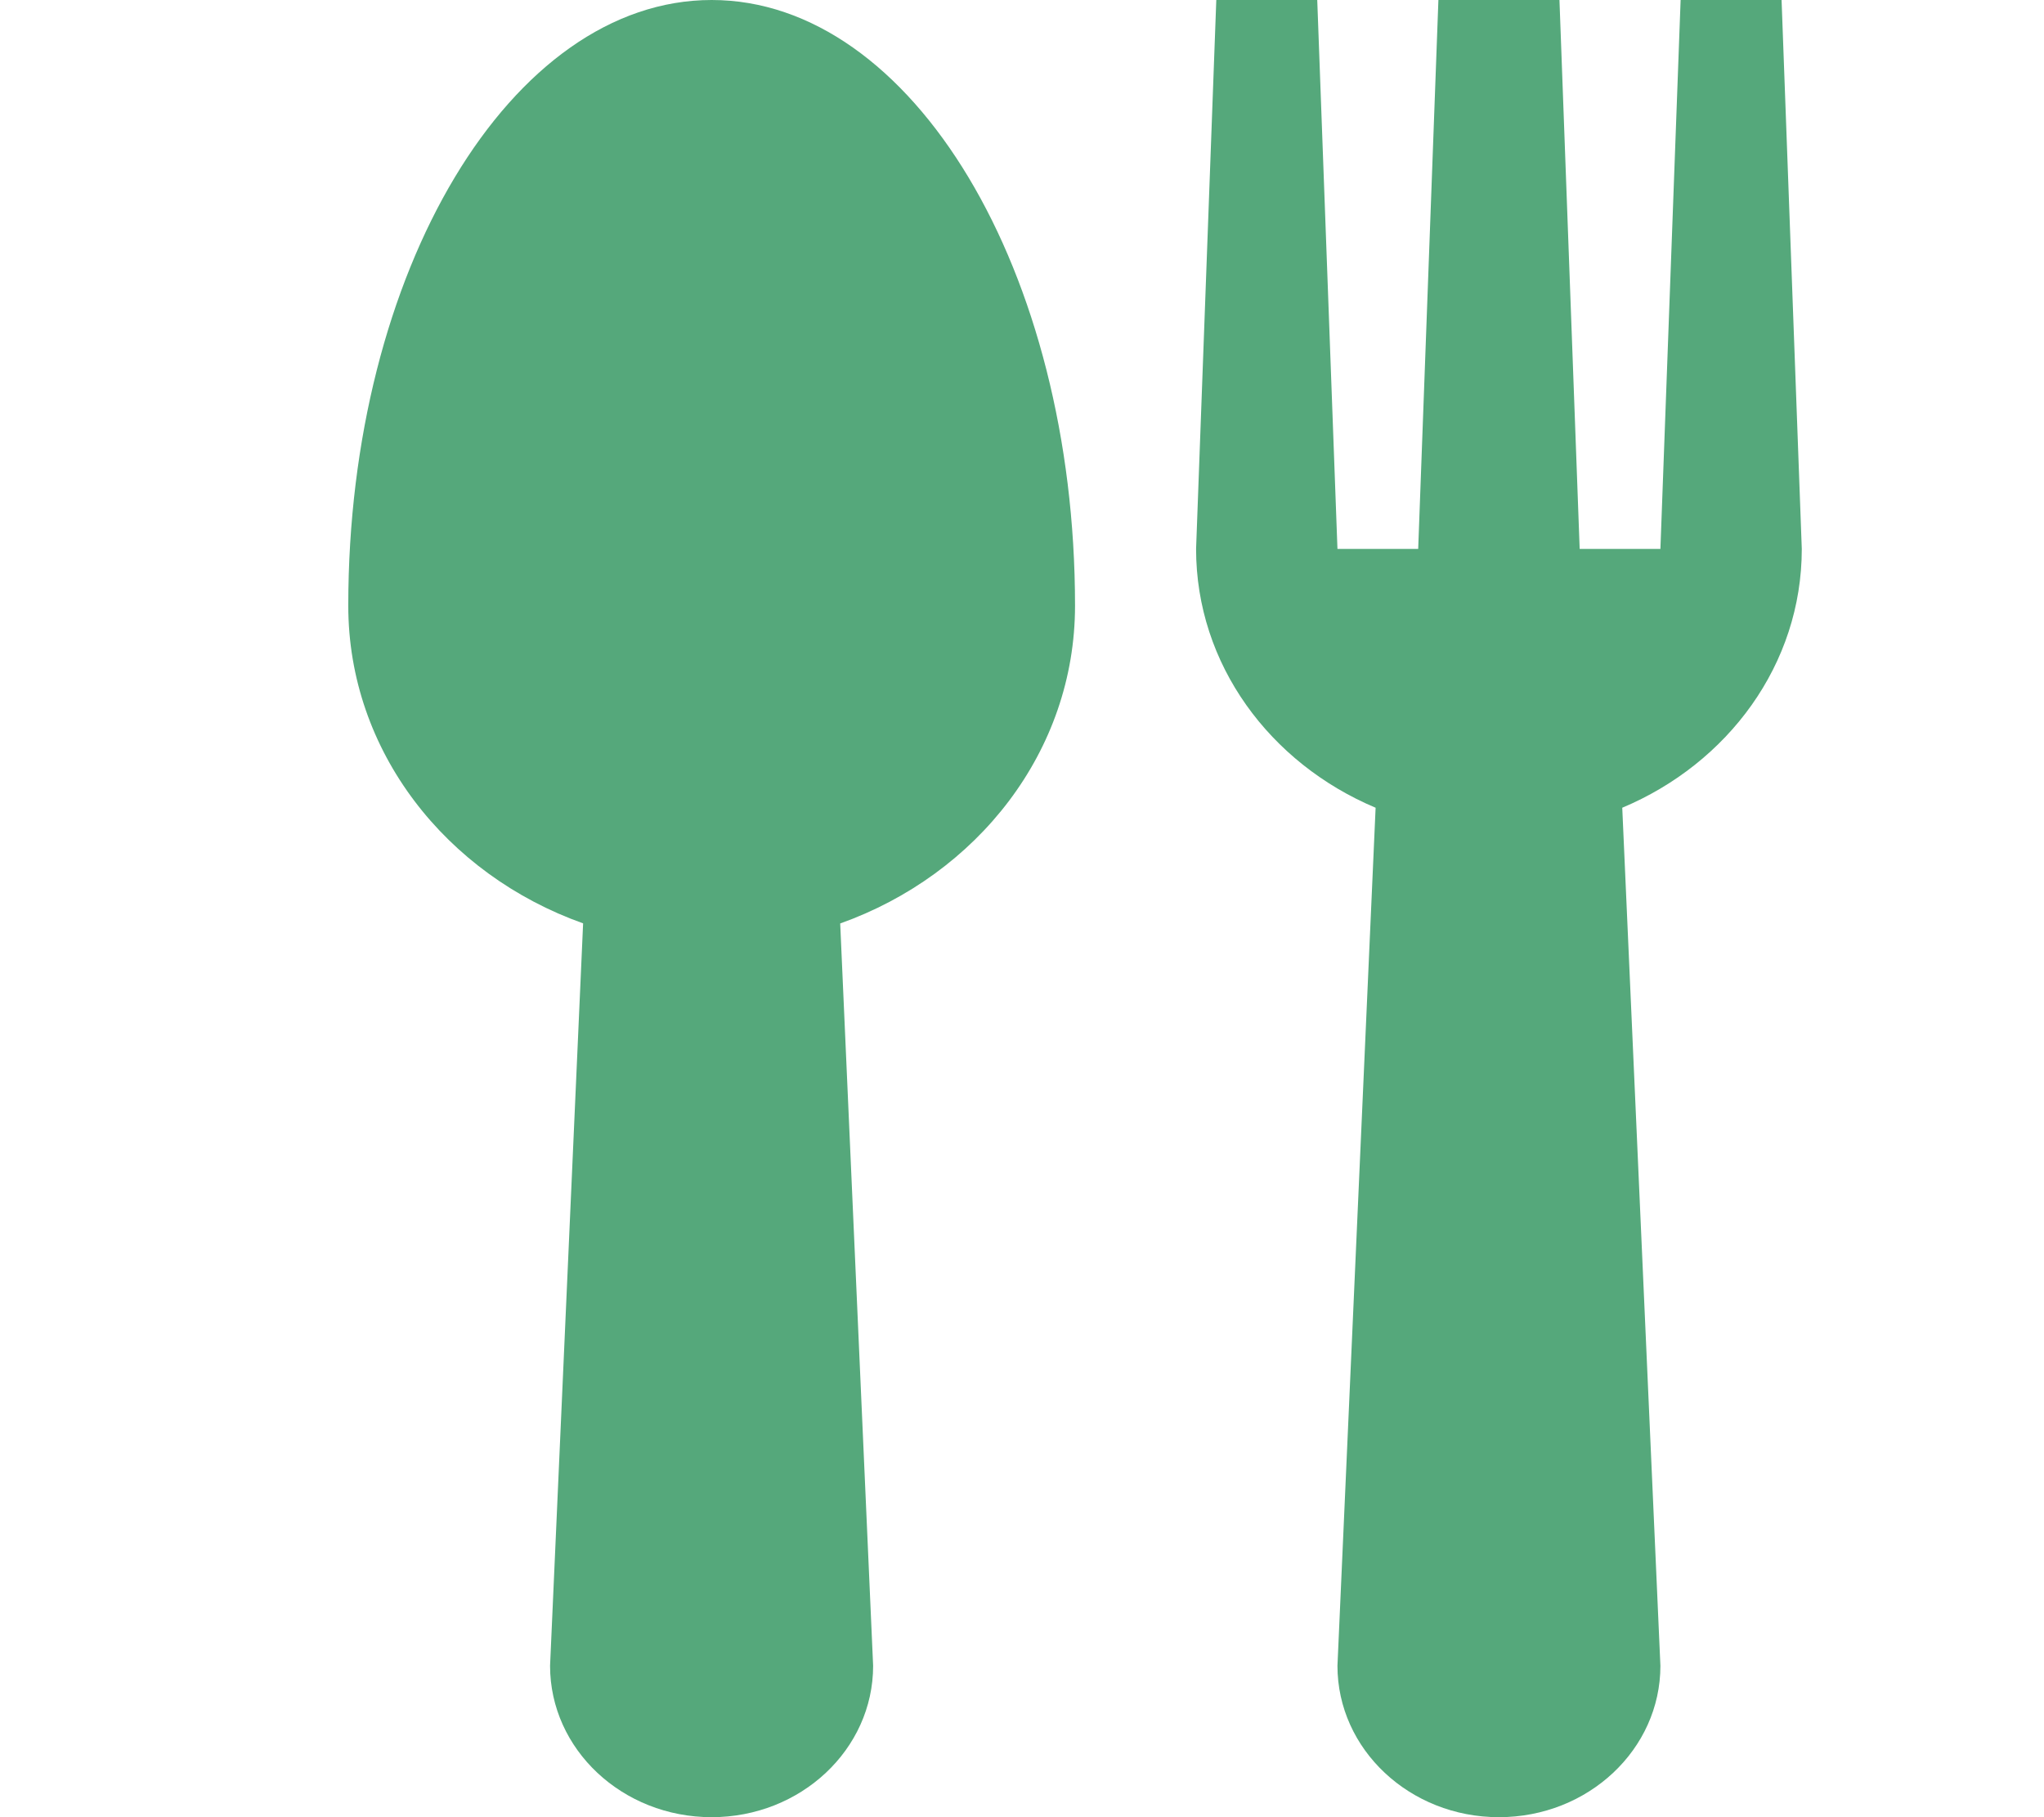
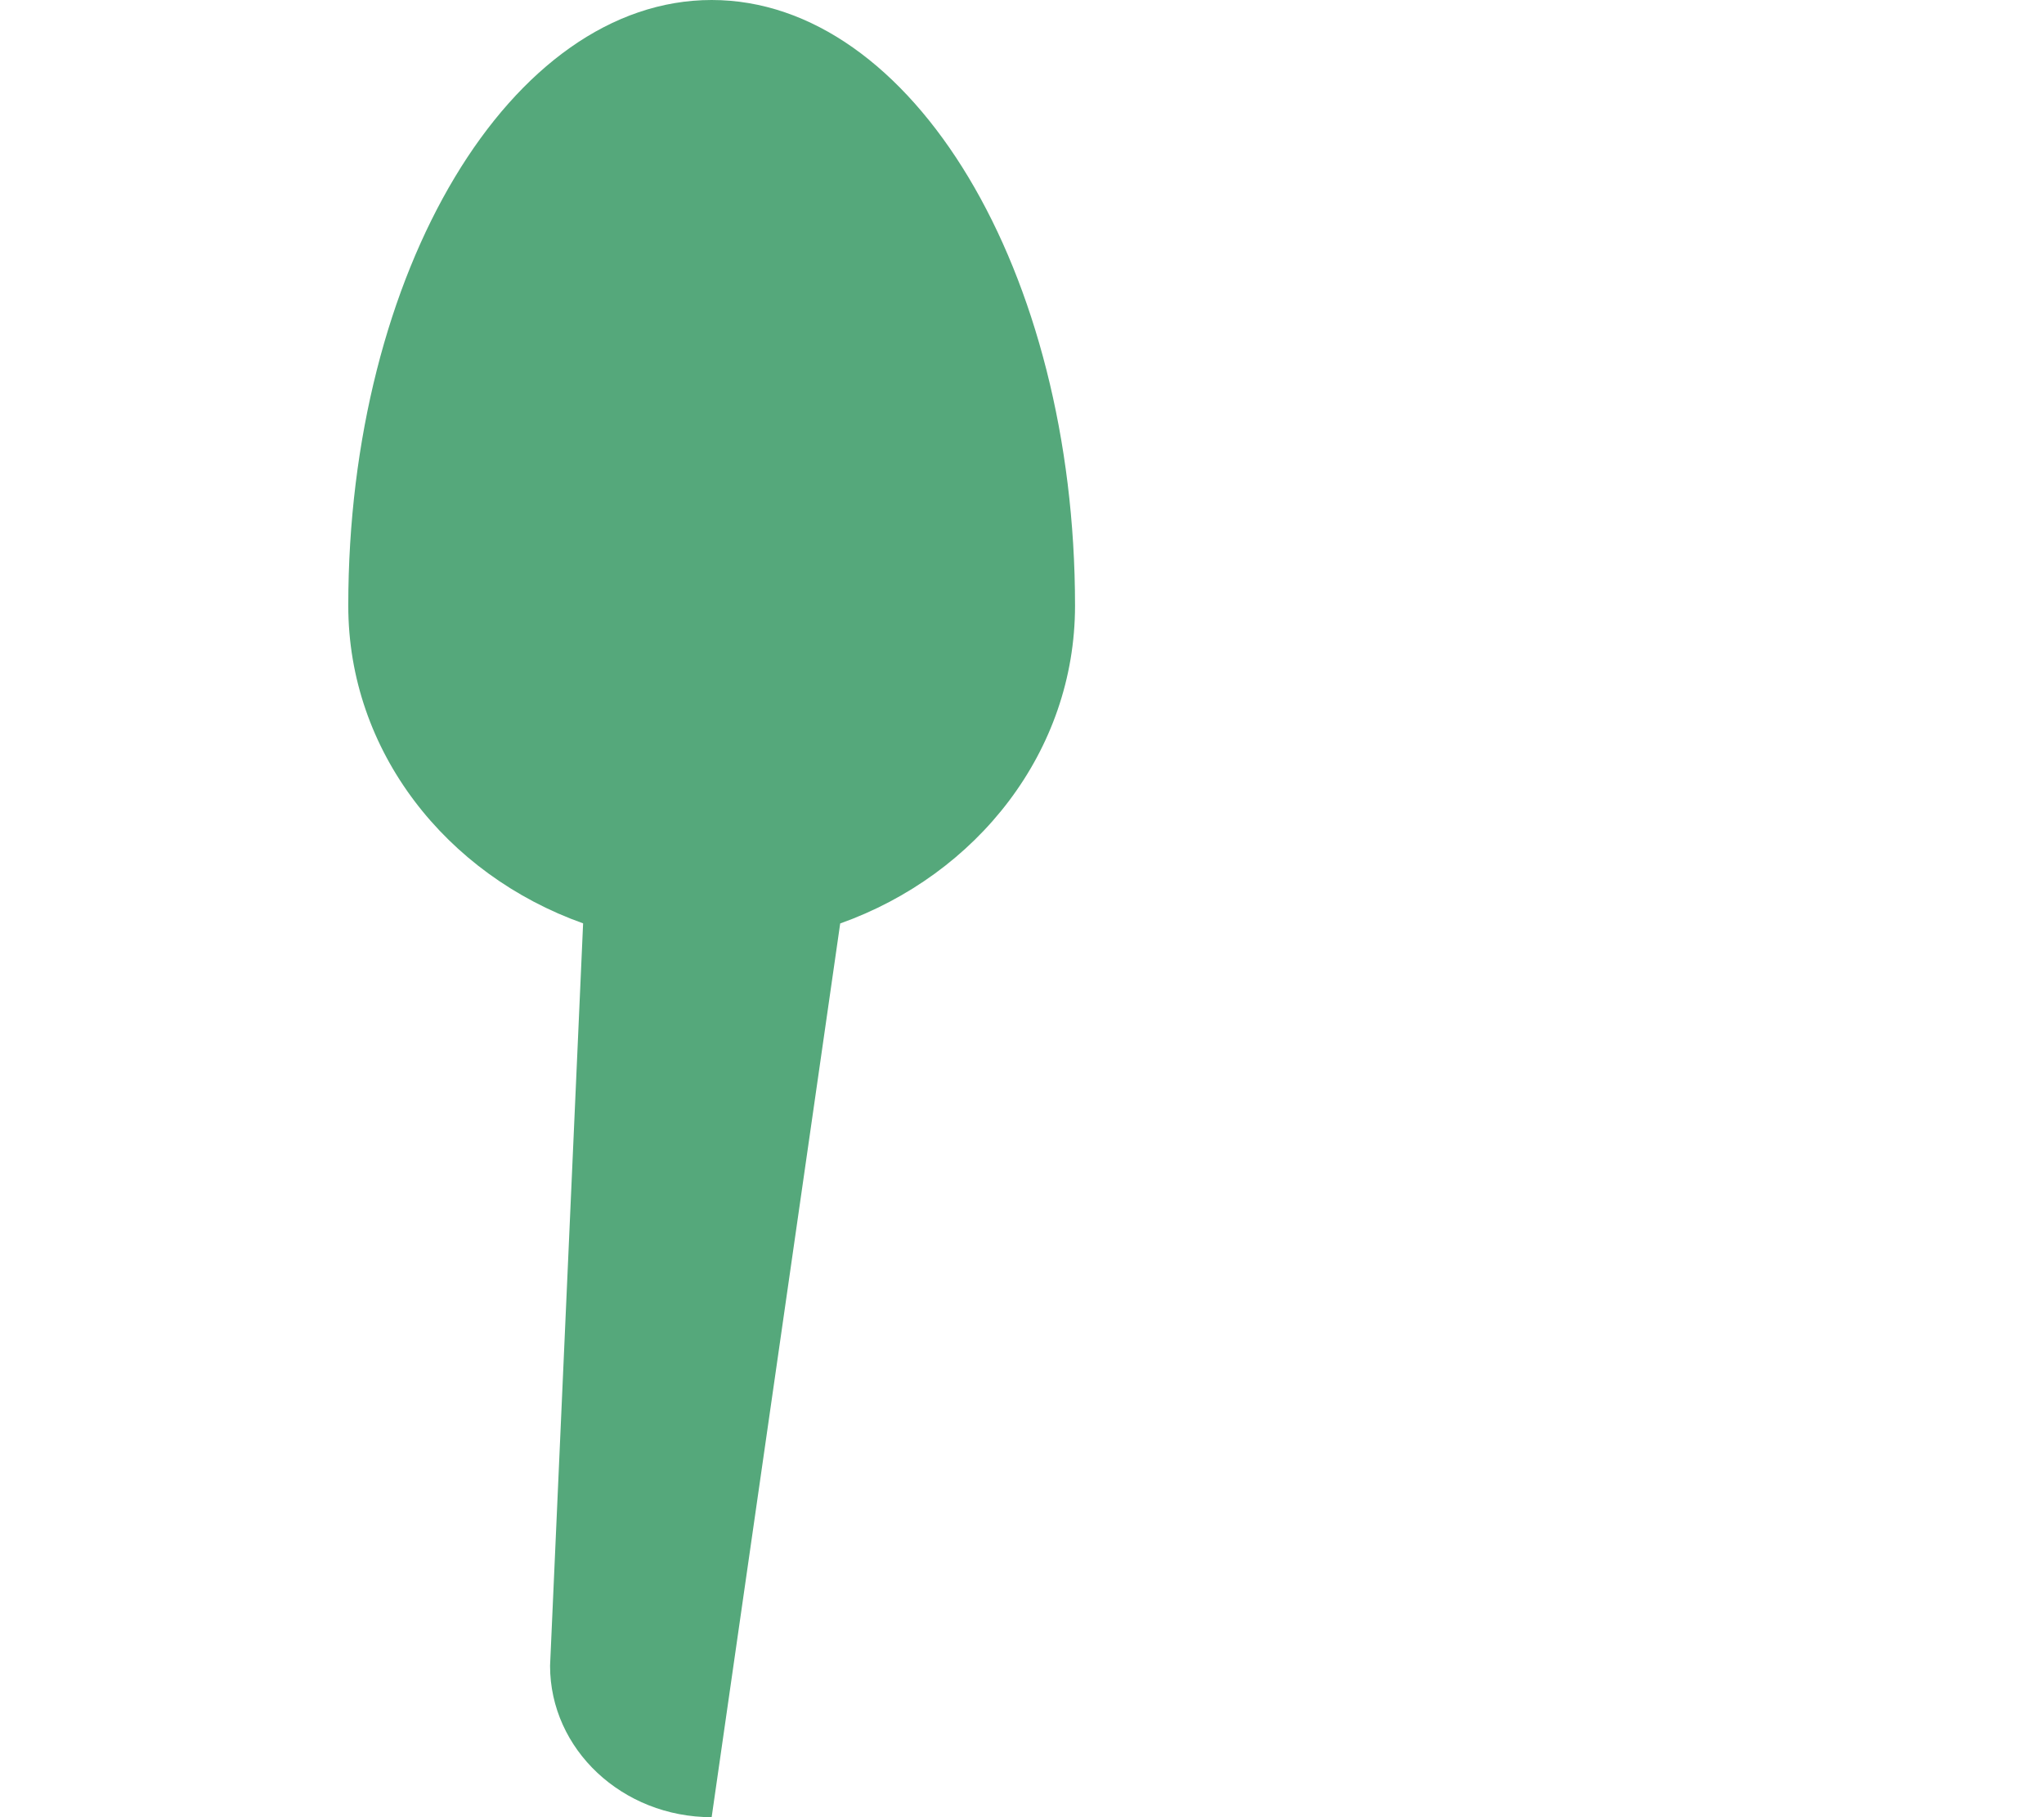
<svg xmlns="http://www.w3.org/2000/svg" width="18" height="16" viewBox="0 0 18 16" fill="none">
-   <path d="M9.467 5.333C9.467 2.388 8.033 0 6.267 0C4.5 0 3.067 2.388 3.067 5.333C3.067 6.615 3.929 7.701 5.135 8.13L4.844 14.667C4.844 15.403 5.481 16 6.267 16C7.052 16 7.689 15.403 7.689 14.667L7.399 8.131C8.606 7.701 9.467 6.615 9.467 5.333Z" fill="#55A87B" />
-   <path d="M15.867 4.833L15.689 0H14.8L14.622 4.833H13.911L13.733 0H12.667L12.489 4.833H11.778L11.6 0H10.711L10.533 4.833C10.533 5.85 11.184 6.721 12.114 7.112L11.778 14.667C11.778 15.403 12.415 16 13.2 16C13.986 16 14.622 15.403 14.622 14.667L14.286 7.112C15.217 6.721 15.867 5.85 15.867 4.833Z" fill="#55A87B" />
+   <path d="M9.467 5.333C9.467 2.388 8.033 0 6.267 0C4.5 0 3.067 2.388 3.067 5.333C3.067 6.615 3.929 7.701 5.135 8.13L4.844 14.667C4.844 15.403 5.481 16 6.267 16L7.399 8.131C8.606 7.701 9.467 6.615 9.467 5.333Z" fill="#55A87B" />
</svg>